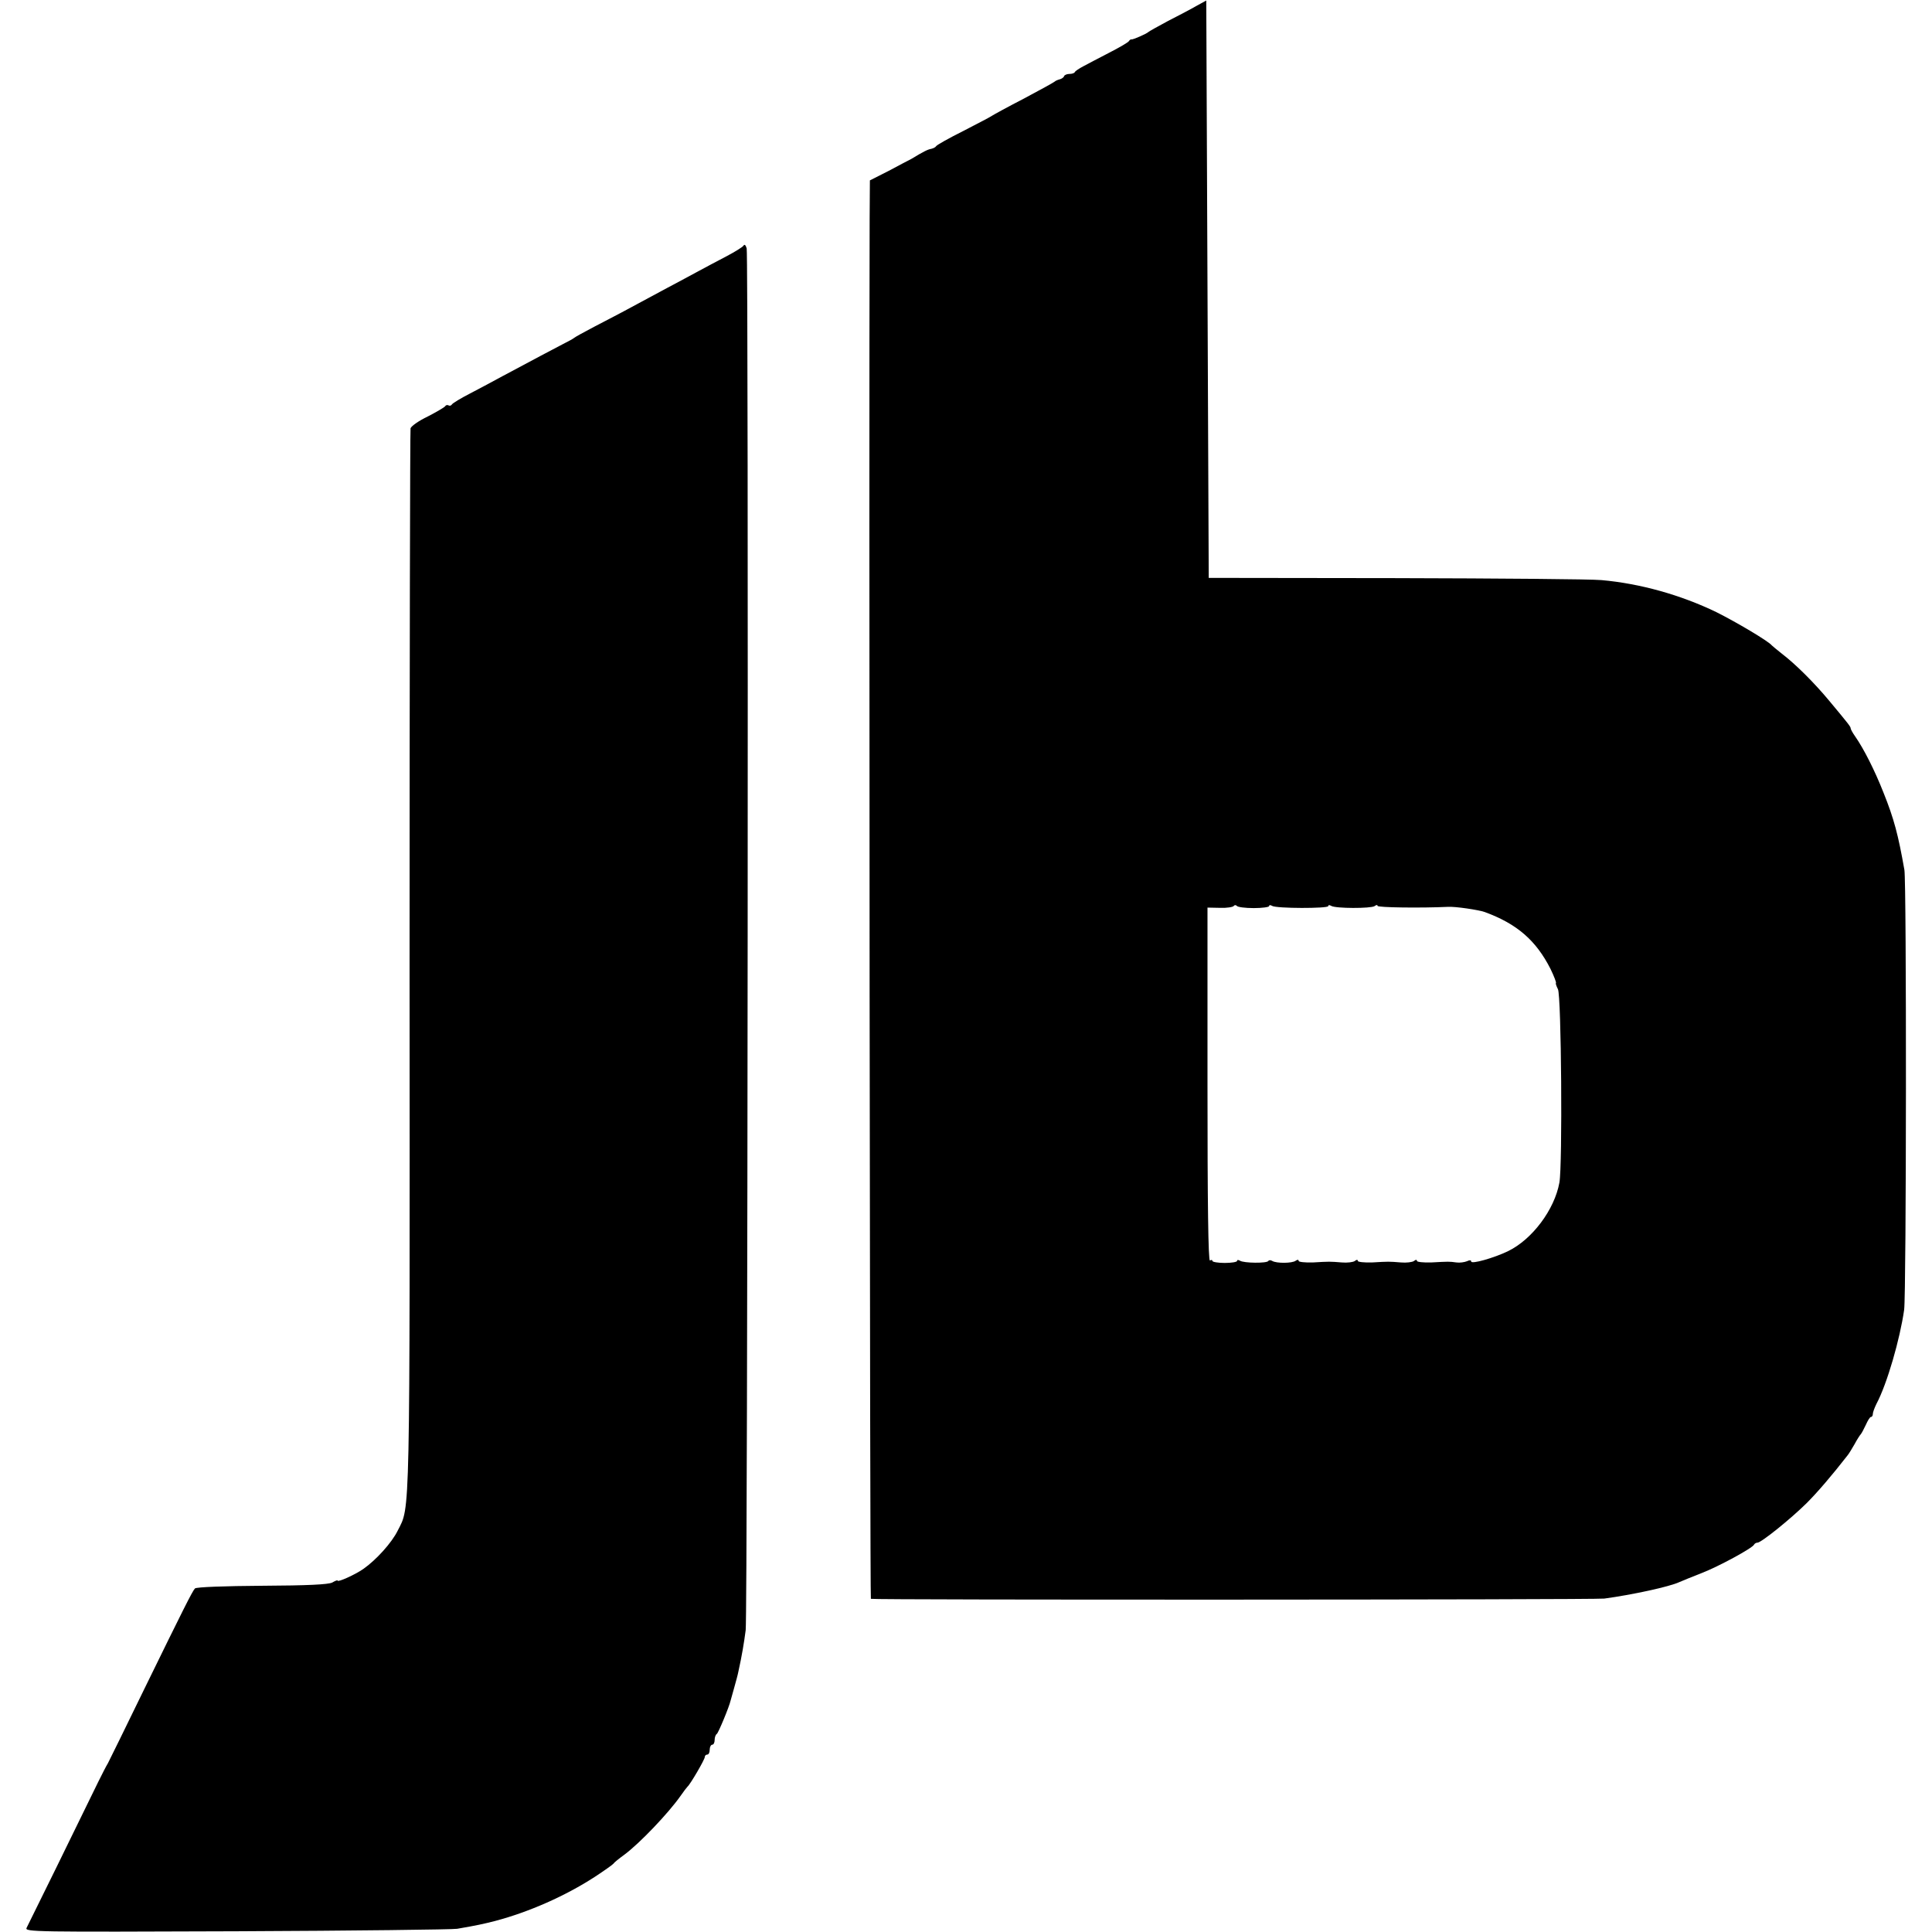
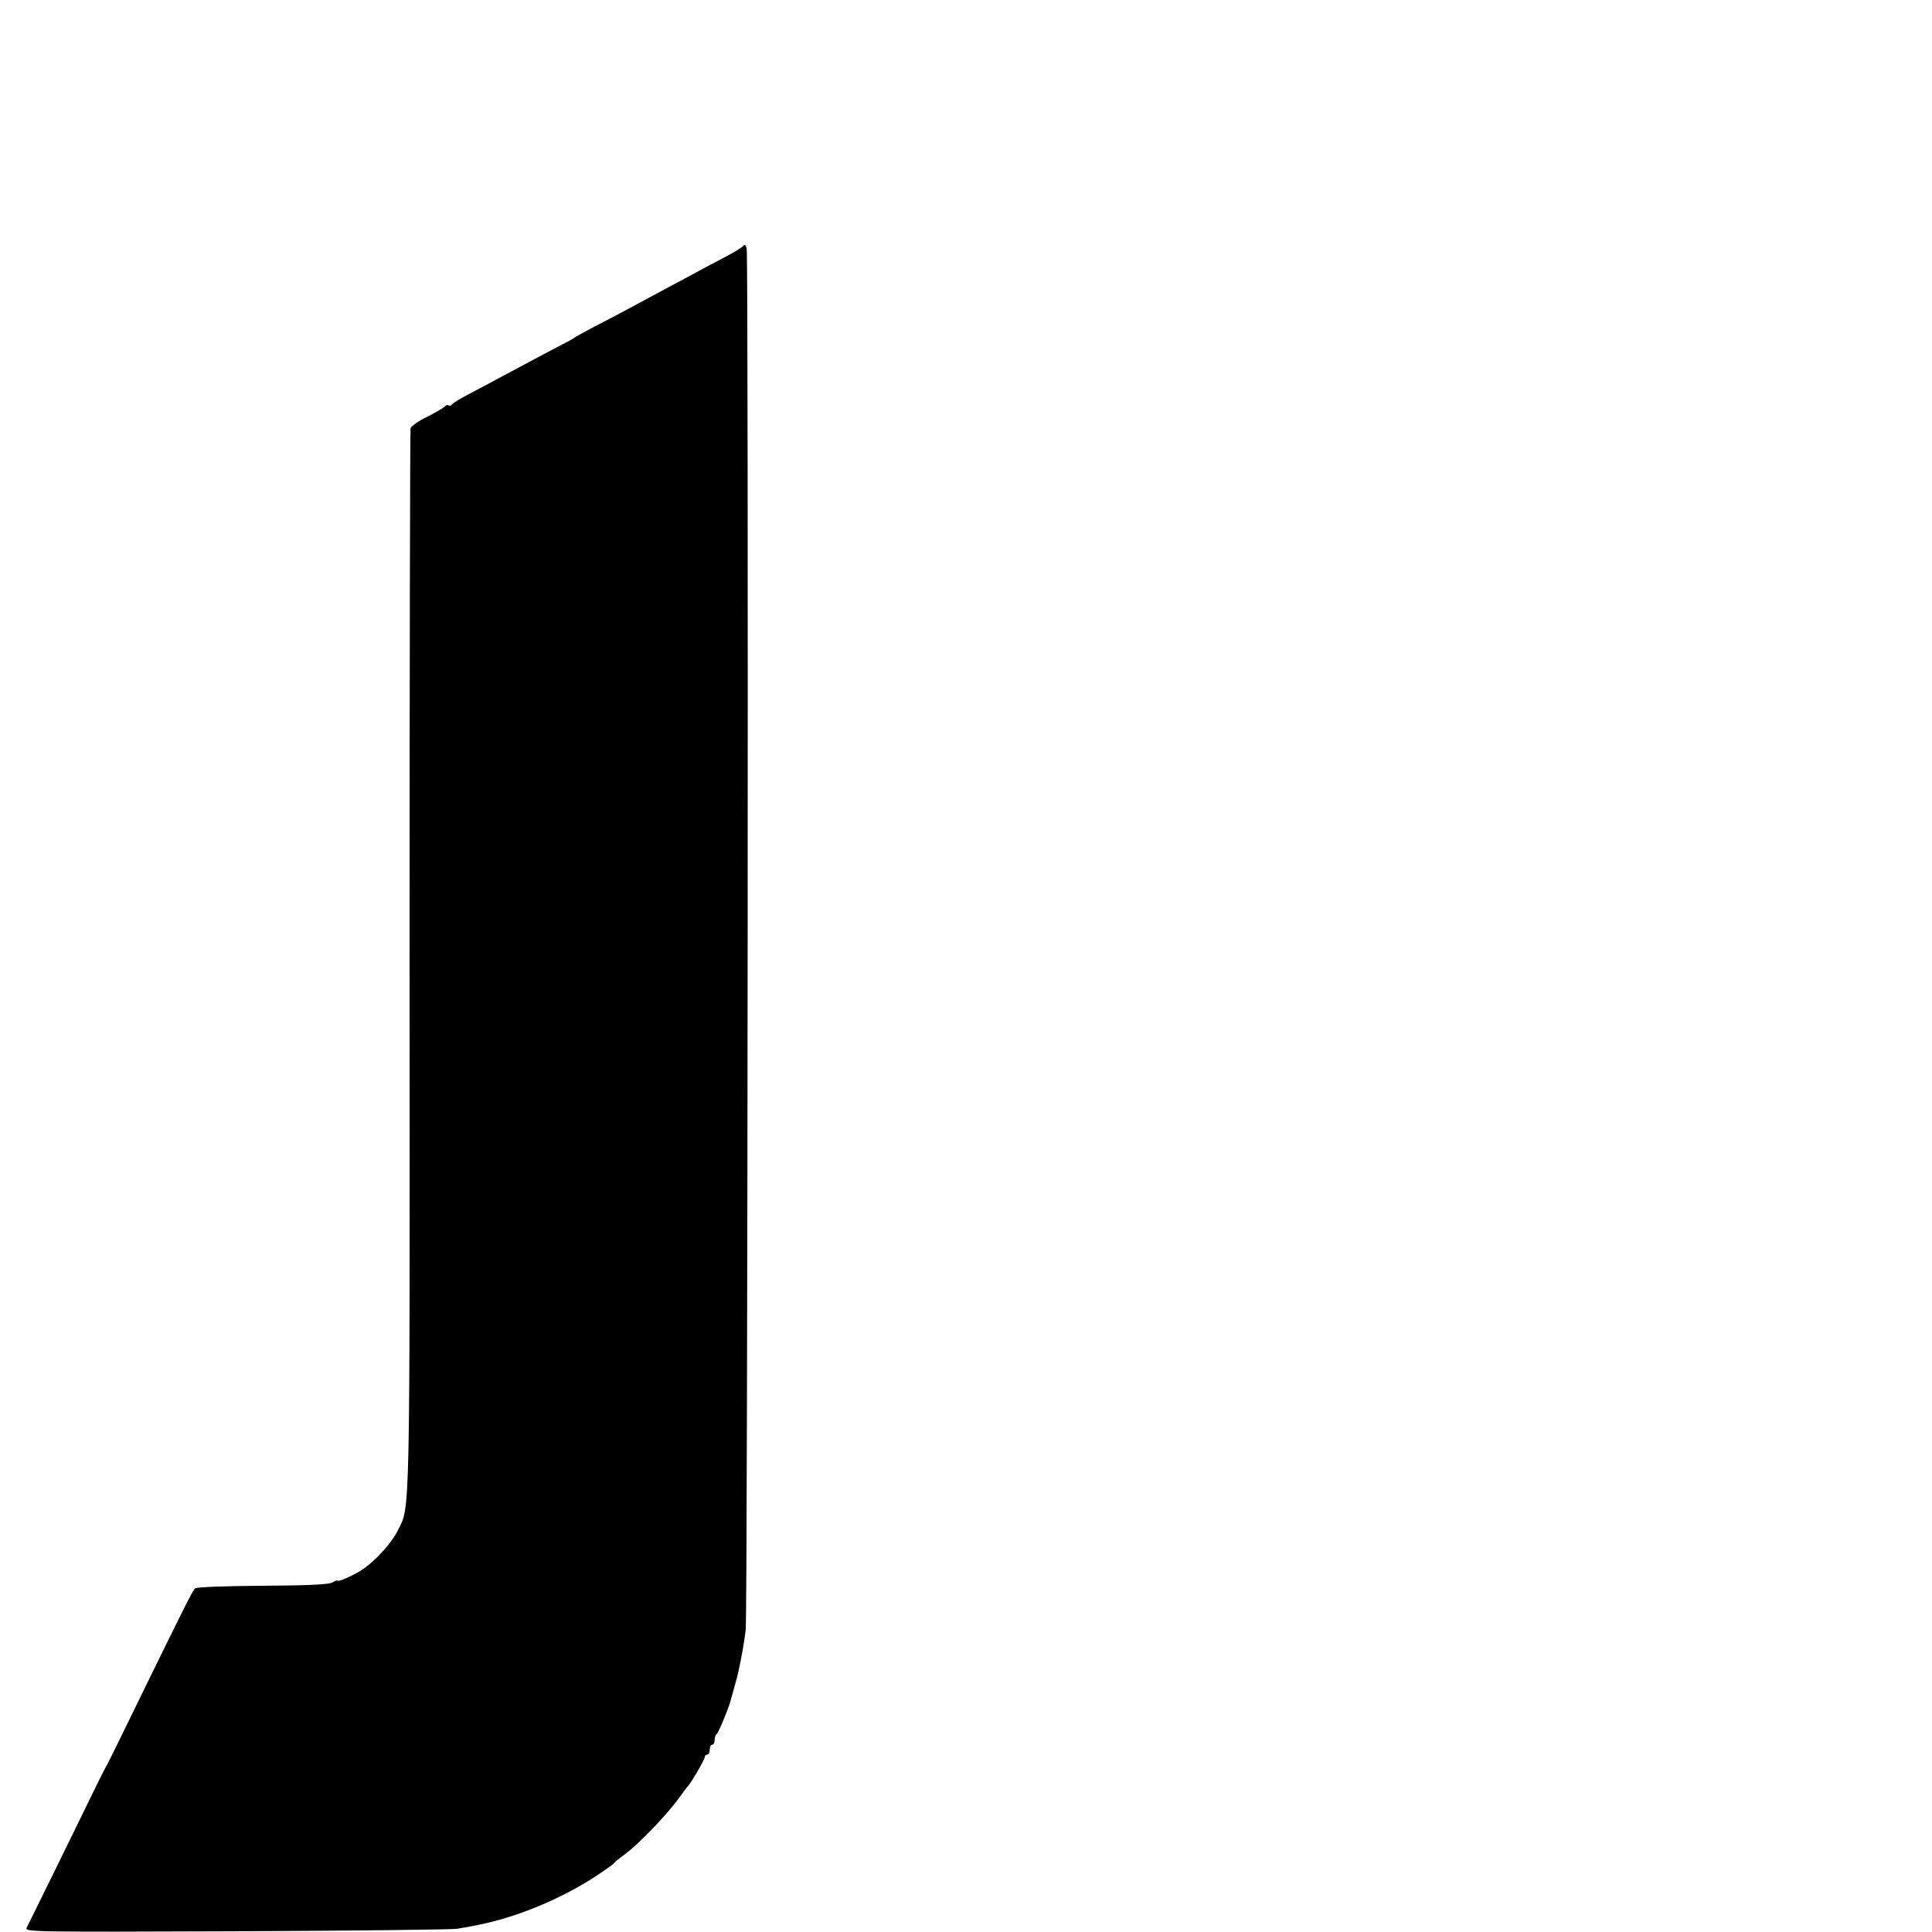
<svg xmlns="http://www.w3.org/2000/svg" version="1.0" width="784pt" height="784pt" viewBox="0 0 784 784" preserveAspectRatio="xMidYMid meet">
  <g transform="translate(0,784) scale(0.1,-0.1)" fill="#000000" stroke="none">
-     <path d="M4855 7816 c-22 -13 -74 -40 -115 -61 -41 -22 -77 -42 -80 -45 -7 -7 -64 -32 -69 -30 -2 1 -7 -2 -10 -7 -3 -5 -39 -26 -80 -47 -41 -21 -88 -46 -105 -55 -17 -9 -32 -19 -34 -23 -2 -5 -12 -8 -22 -8 -10 0 -20 -4 -22 -9 -1 -5 -10 -11 -18 -13 -8 -2 -17 -6 -20 -9 -3 -3 -59 -34 -125 -69 -66 -34 -124 -66 -130 -70 -5 -4 -57 -31 -115 -61 -58 -29 -108 -57 -111 -62 -3 -5 -12 -9 -20 -11 -13 -2 -30 -10 -81 -41 -10 -5 -52 -27 -93 -49 l-75 -38 -1 -152 c-3 -931 1 -5599 5 -5604 6 -5 2931 -4 2976 1 111 15 265 48 305 67 11 5 51 21 89 36 70 27 208 102 214 116 2 4 8 8 14 8 15 0 133 95 199 160 45 45 104 114 167 195 5 6 17 26 28 45 10 19 22 37 25 40 3 3 12 20 20 37 8 18 17 33 21 33 5 0 8 6 8 13 0 6 7 25 15 41 43 81 95 262 112 381 9 68 10 1732 1 1785 -25 142 -42 207 -85 314 -35 89 -80 178 -115 228 -10 14 -18 29 -18 32 0 7 -6 15 -86 111 -63 76 -139 151 -194 193 -19 15 -37 30 -40 33 -13 17 -145 95 -225 135 -145 70 -309 116 -466 130 -41 4 -416 7 -834 8 l-760 1 -5 1172 -5 1171 -40 -22z m233 -3661 c34 0 62 4 62 8 0 5 6 5 12 1 17 -11 228 -11 228 -1 0 5 5 5 12 1 17 -11 161 -11 176 -1 6 5 12 6 12 1 0 -7 178 -9 285 -4 30 2 124 -12 150 -21 131 -48 208 -115 267 -231 14 -29 24 -55 22 -57 -2 -2 2 -13 8 -25 14 -25 19 -714 6 -785 -20 -110 -110 -230 -208 -278 -58 -28 -150 -54 -150 -42 0 6 -7 6 -17 1 -10 -4 -29 -7 -43 -5 -30 4 -29 4 -102 0 -32 -1 -58 2 -58 6 0 6 -5 6 -12 0 -7 -5 -31 -8 -53 -6 -50 4 -49 4 -117 0 -32 -1 -58 2 -58 6 0 6 -5 6 -12 0 -7 -5 -31 -8 -53 -6 -50 4 -49 4 -117 0 -32 -1 -58 2 -58 6 0 6 -5 6 -12 1 -15 -11 -78 -11 -95 -1 -6 4 -14 4 -16 0 -6 -10 -99 -9 -115 1 -7 4 -12 4 -12 -1 0 -4 -22 -8 -50 -8 -27 0 -50 4 -50 8 0 5 -4 5 -10 2 -7 -4 -10 236 -10 713 l0 719 51 -1 c28 -1 53 3 56 8 3 4 8 4 12 0 3 -5 34 -9 69 -9z" />
-     <path d="M3017 6843 c-4 -6 -35 -25 -69 -43 -35 -18 -85 -45 -113 -60 -27 -15 -84 -45 -125 -67 -41 -22 -106 -57 -145 -78 -38 -21 -106 -56 -150 -79 -44 -23 -82 -44 -85 -47 -3 -3 -23 -14 -45 -25 -40 -21 -124 -65 -245 -130 -36 -20 -95 -51 -133 -71 -37 -19 -70 -39 -73 -44 -3 -5 -9 -7 -14 -4 -5 3 -11 1 -14 -4 -3 -4 -35 -23 -70 -41 -36 -17 -67 -39 -70 -48 -2 -10 -4 -985 -4 -2168 1 -2297 3 -2204 -48 -2305 -24 -49 -87 -119 -140 -156 -33 -23 -104 -55 -104 -47 0 3 -10 -1 -22 -8 -17 -8 -99 -12 -286 -13 -147 -1 -266 -5 -271 -11 -11 -12 -47 -84 -206 -409 -75 -154 -141 -289 -147 -300 -7 -11 -24 -45 -39 -75 -80 -165 -283 -578 -291 -593 -9 -17 30 -17 854 -14 475 2 877 7 893 10 81 14 104 19 155 32 136 36 284 101 404 179 38 25 72 49 75 53 3 5 23 21 45 37 63 47 177 167 226 236 13 19 27 37 30 40 11 9 70 110 70 120 0 6 5 10 10 10 6 0 10 9 10 20 0 11 5 20 10 20 6 0 10 9 10 19 0 11 4 22 9 25 6 4 50 109 56 136 1 3 7 25 14 50 7 25 15 54 17 65 15 68 23 117 30 170 8 69 12 5572 4 5607 -4 14 -9 18 -13 11z" />
+     <path d="M3017 6843 c-4 -6 -35 -25 -69 -43 -35 -18 -85 -45 -113 -60 -27 -15 -84 -45 -125 -67 -41 -22 -106 -57 -145 -78 -38 -21 -106 -56 -150 -79 -44 -23 -82 -44 -85 -47 -3 -3 -23 -14 -45 -25 -40 -21 -124 -65 -245 -130 -36 -20 -95 -51 -133 -71 -37 -19 -70 -39 -73 -44 -3 -5 -9 -7 -14 -4 -5 3 -11 1 -14 -4 -3 -4 -35 -23 -70 -41 -36 -17 -67 -39 -70 -48 -2 -10 -4 -985 -4 -2168 1 -2297 3 -2204 -48 -2305 -24 -49 -87 -119 -140 -156 -33 -23 -104 -55 -104 -47 0 3 -10 -1 -22 -8 -17 -8 -99 -12 -286 -13 -147 -1 -266 -5 -271 -11 -11 -12 -47 -84 -206 -409 -75 -154 -141 -289 -147 -300 -7 -11 -24 -45 -39 -75 -80 -165 -283 -578 -291 -593 -9 -17 30 -17 854 -14 475 2 877 7 893 10 81 14 104 19 155 32 136 36 284 101 404 179 38 25 72 49 75 53 3 5 23 21 45 37 63 47 177 167 226 236 13 19 27 37 30 40 11 9 70 110 70 120 0 6 5 10 10 10 6 0 10 9 10 20 0 11 5 20 10 20 6 0 10 9 10 19 0 11 4 22 9 25 6 4 50 109 56 136 1 3 7 25 14 50 7 25 15 54 17 65 15 68 23 117 30 170 8 69 12 5572 4 5607 -4 14 -9 18 -13 11" />
  </g>
</svg>